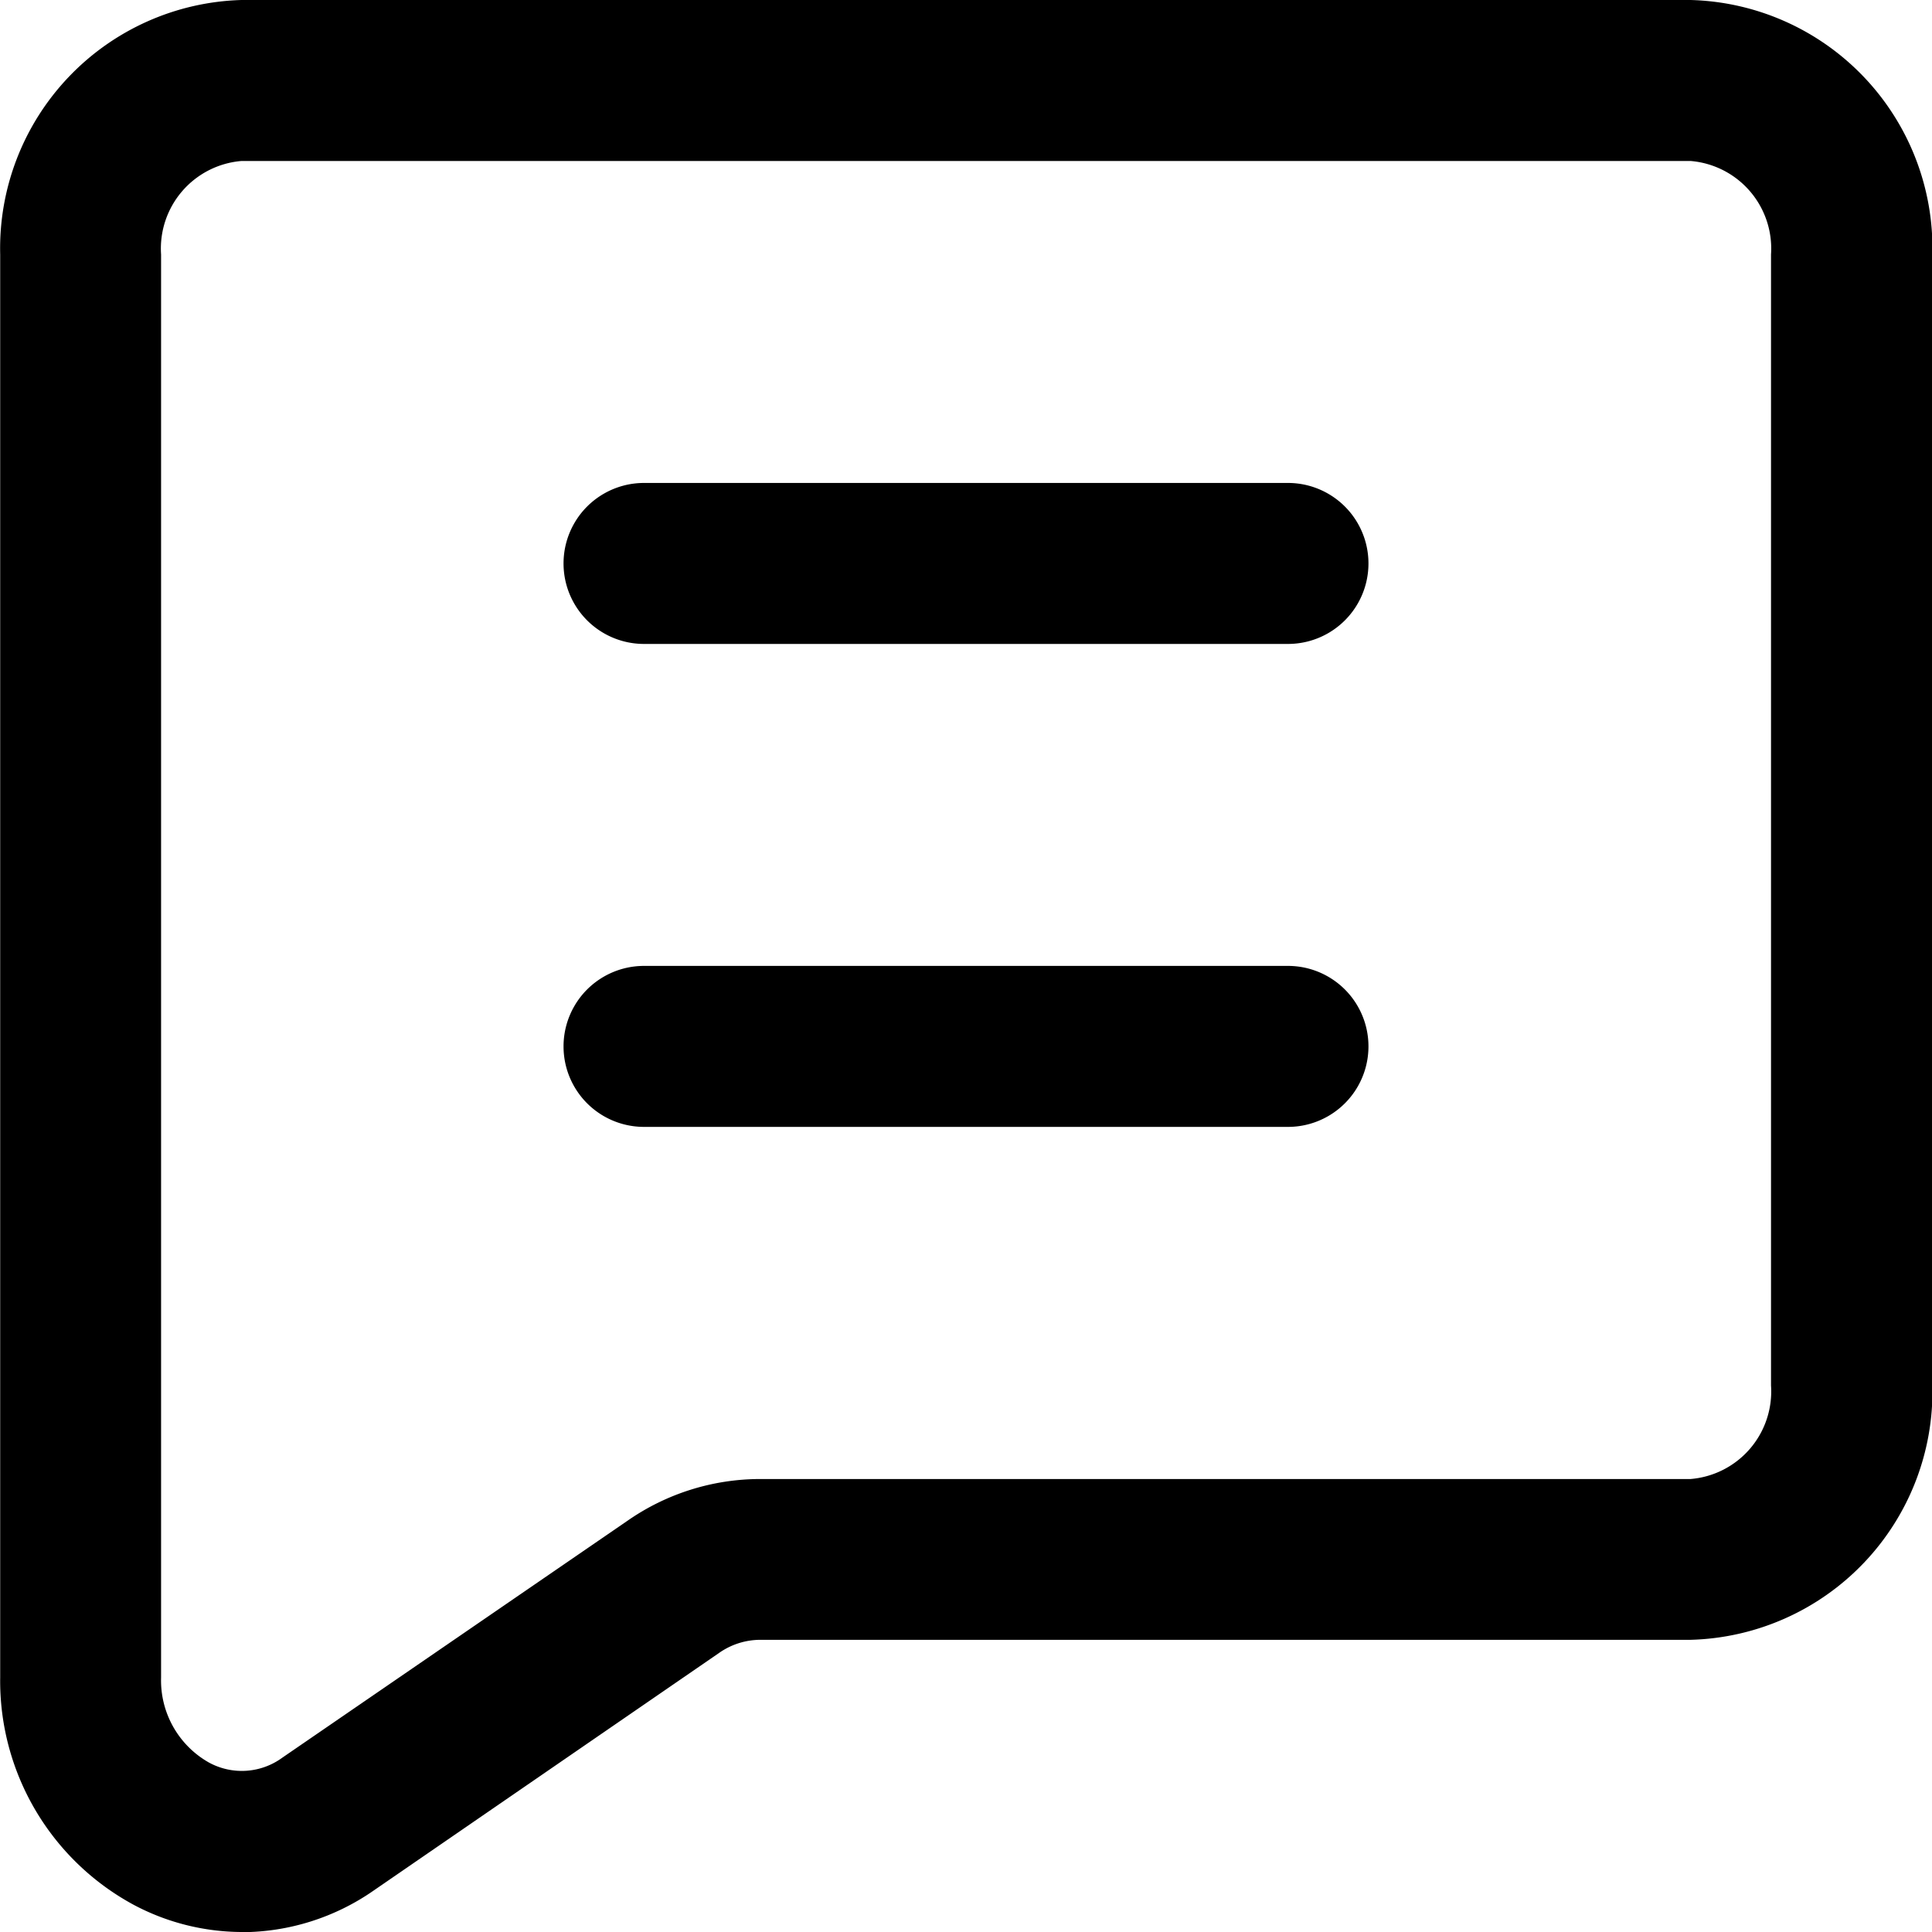
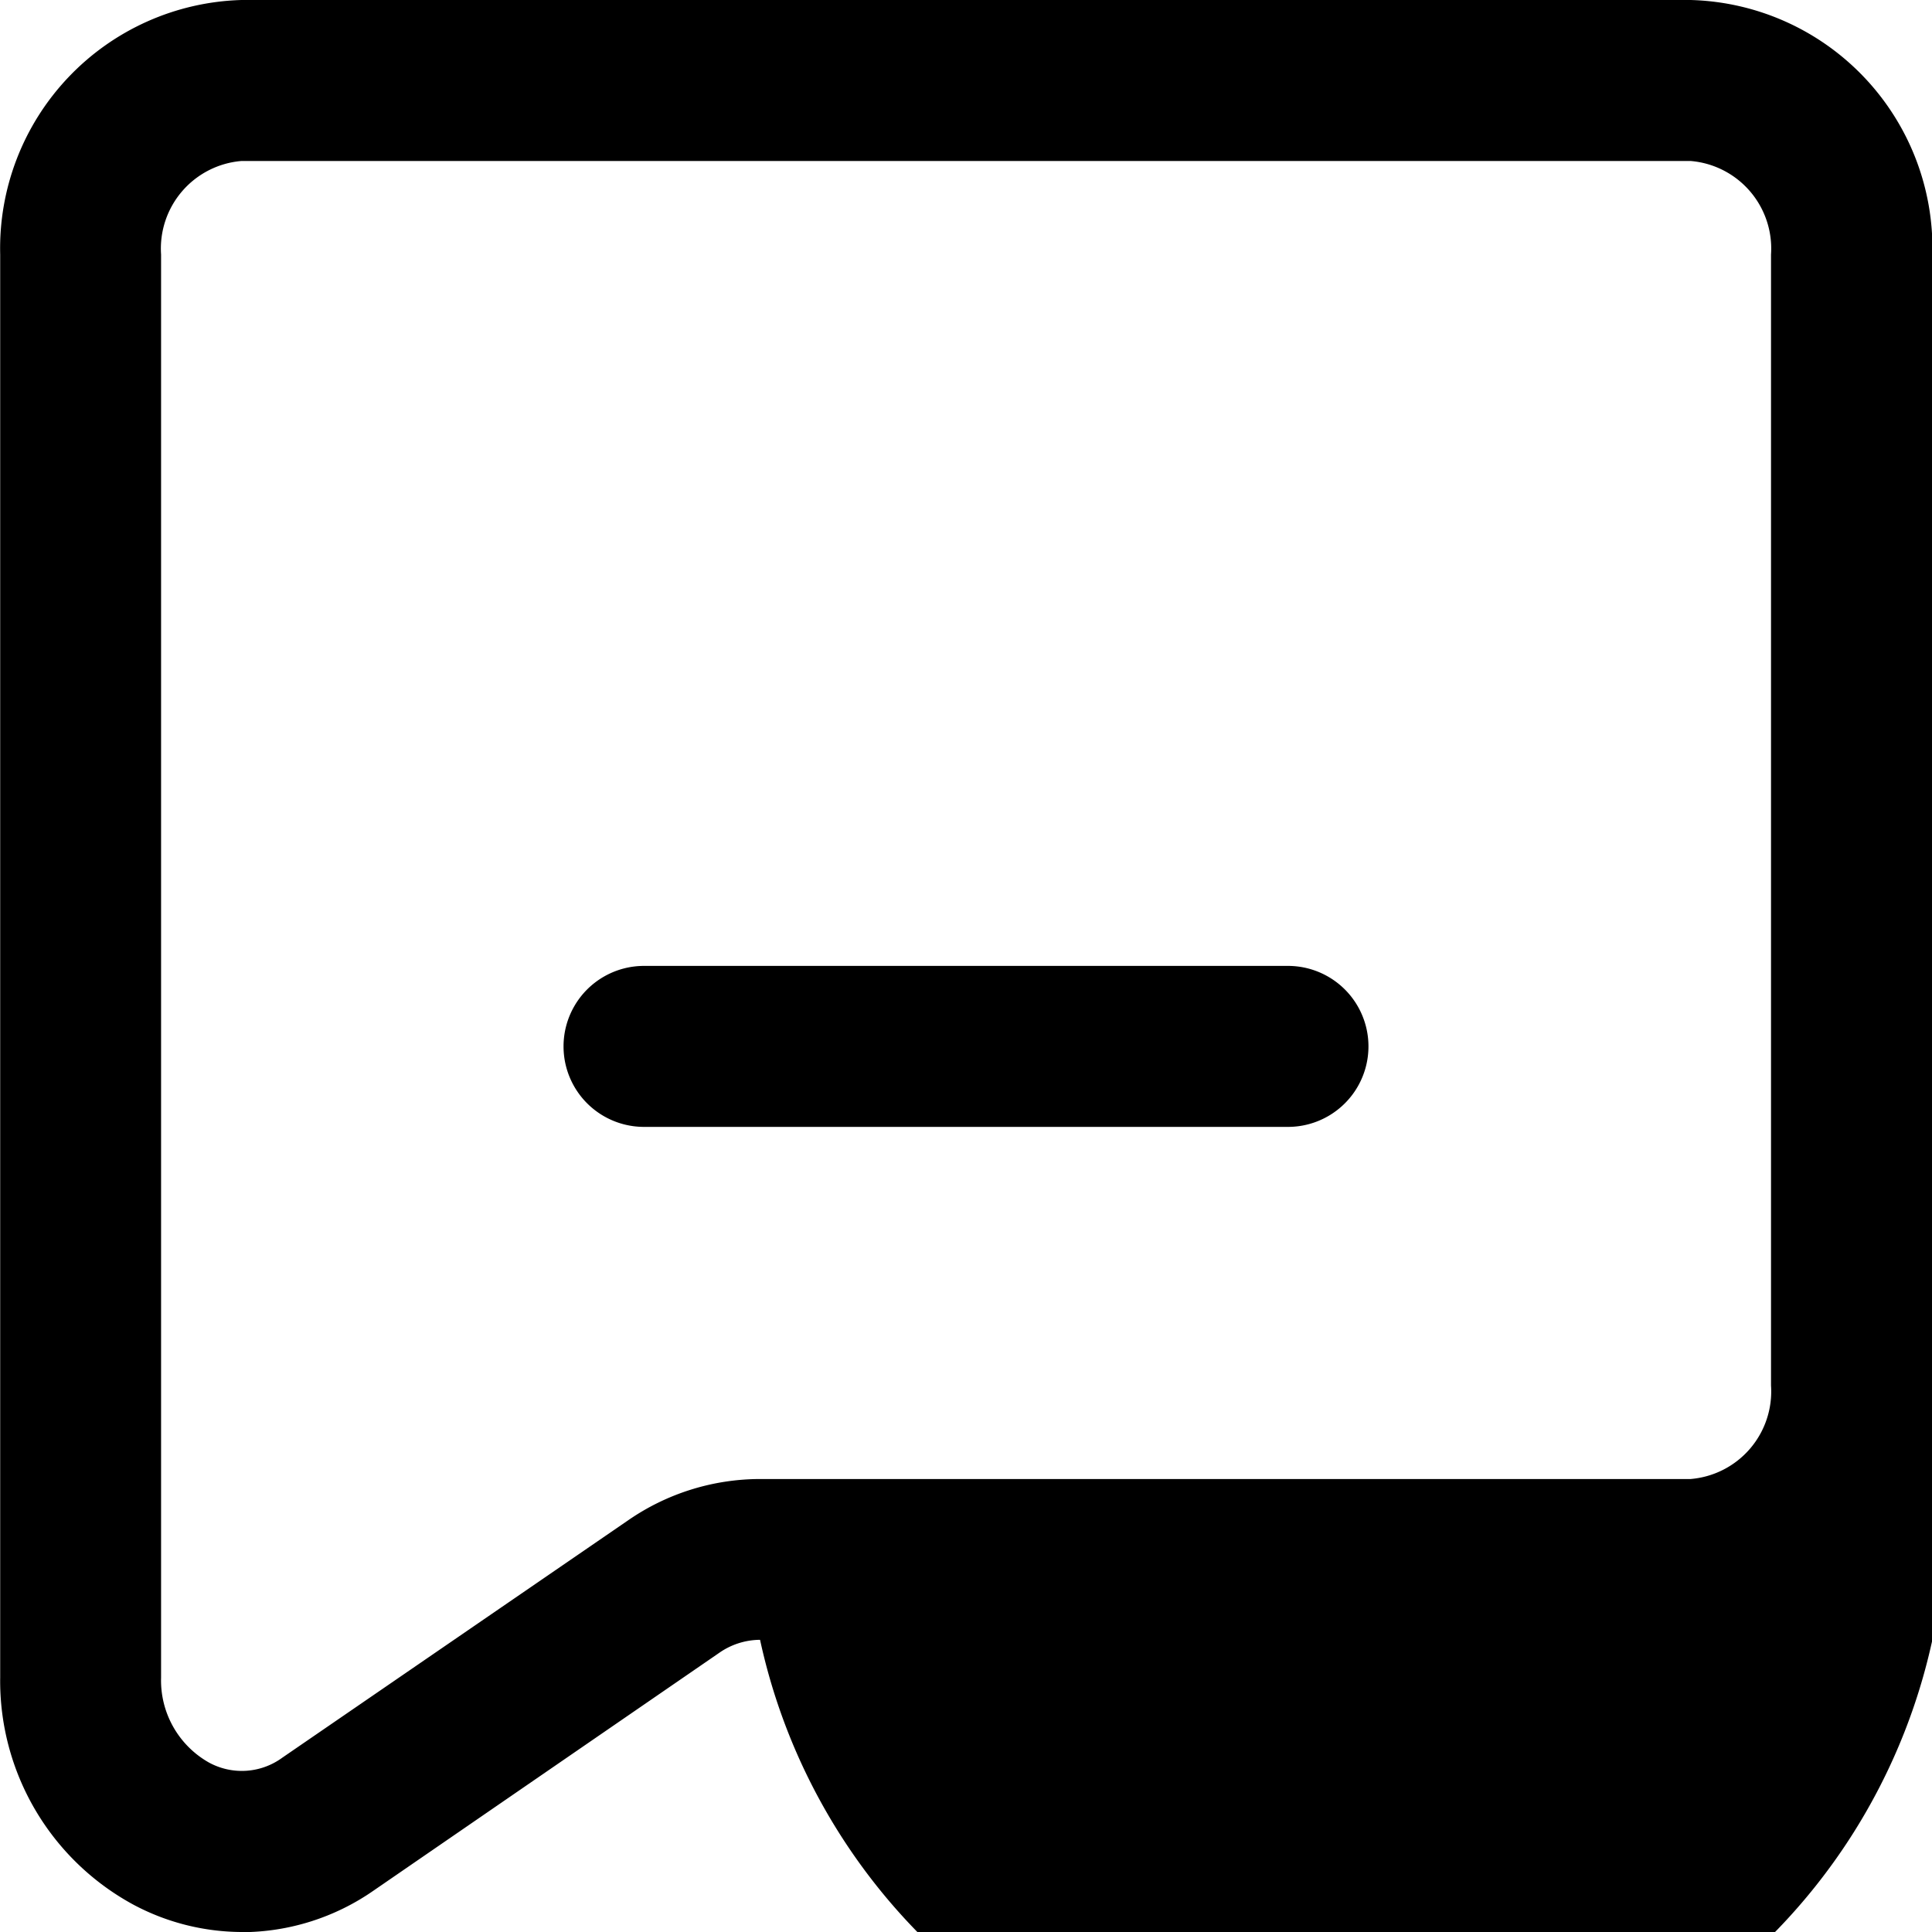
<svg xmlns="http://www.w3.org/2000/svg" width="20.498" height="20.498" viewBox="0 0 20.498 20.498">
  <g id="chat_5251456" transform="translate(0.002)">
-     <path id="Path_35220" data-name="Path 35220" d="M2.564,20.5a2.46,2.46,0,0,0,1.4-.443l3.665-2.521a.764.764,0,0,1,.433-.138h9.873A2.636,2.636,0,0,0,20.5,14.7V2.7A2.636,2.636,0,0,0,17.934,0H2.561A2.636,2.636,0,0,0,0,2.7V17.794a2.7,2.7,0,0,0,1.419,2.417,2.456,2.456,0,0,0,1.146.287ZM1.707,2.7a.932.932,0,0,1,.854-.992H17.934a.932.932,0,0,1,.854.992v12a.932.932,0,0,1-.854.992H8.061a2.465,2.465,0,0,0-1.4.439L2.994,18.648a.728.728,0,0,1-.781.051,1,1,0,0,1-.506-.9Z" transform="translate(0)" />
+     <path id="Path_35220" data-name="Path 35220" d="M2.564,20.5a2.46,2.46,0,0,0,1.4-.443l3.665-2.521a.764.764,0,0,1,.433-.138A2.636,2.636,0,0,0,20.5,14.7V2.7A2.636,2.636,0,0,0,17.934,0H2.561A2.636,2.636,0,0,0,0,2.7V17.794a2.7,2.7,0,0,0,1.419,2.417,2.456,2.456,0,0,0,1.146.287ZM1.707,2.7a.932.932,0,0,1,.854-.992H17.934a.932.932,0,0,1,.854.992v12a.932.932,0,0,1-.854.992H8.061a2.465,2.465,0,0,0-1.4.439L2.994,18.648a.728.728,0,0,1-.781.051,1,1,0,0,1-.506-.9Z" transform="translate(0)" />
    <path id="Path_35221" data-name="Path 35221" d="M21.686,25.708a.854.854,0,0,0,0-1.708H14.854a.854.854,0,0,0,0,1.708Z" transform="translate(-8.023 -13.752)" />
-     <path id="Path_35222" data-name="Path 35222" d="M21.686,13.708a.854.854,0,0,0,0-1.708H14.854a.854.854,0,0,0,0,1.708Z" transform="translate(-8.023 -6.876)" />
  </g>
</svg>